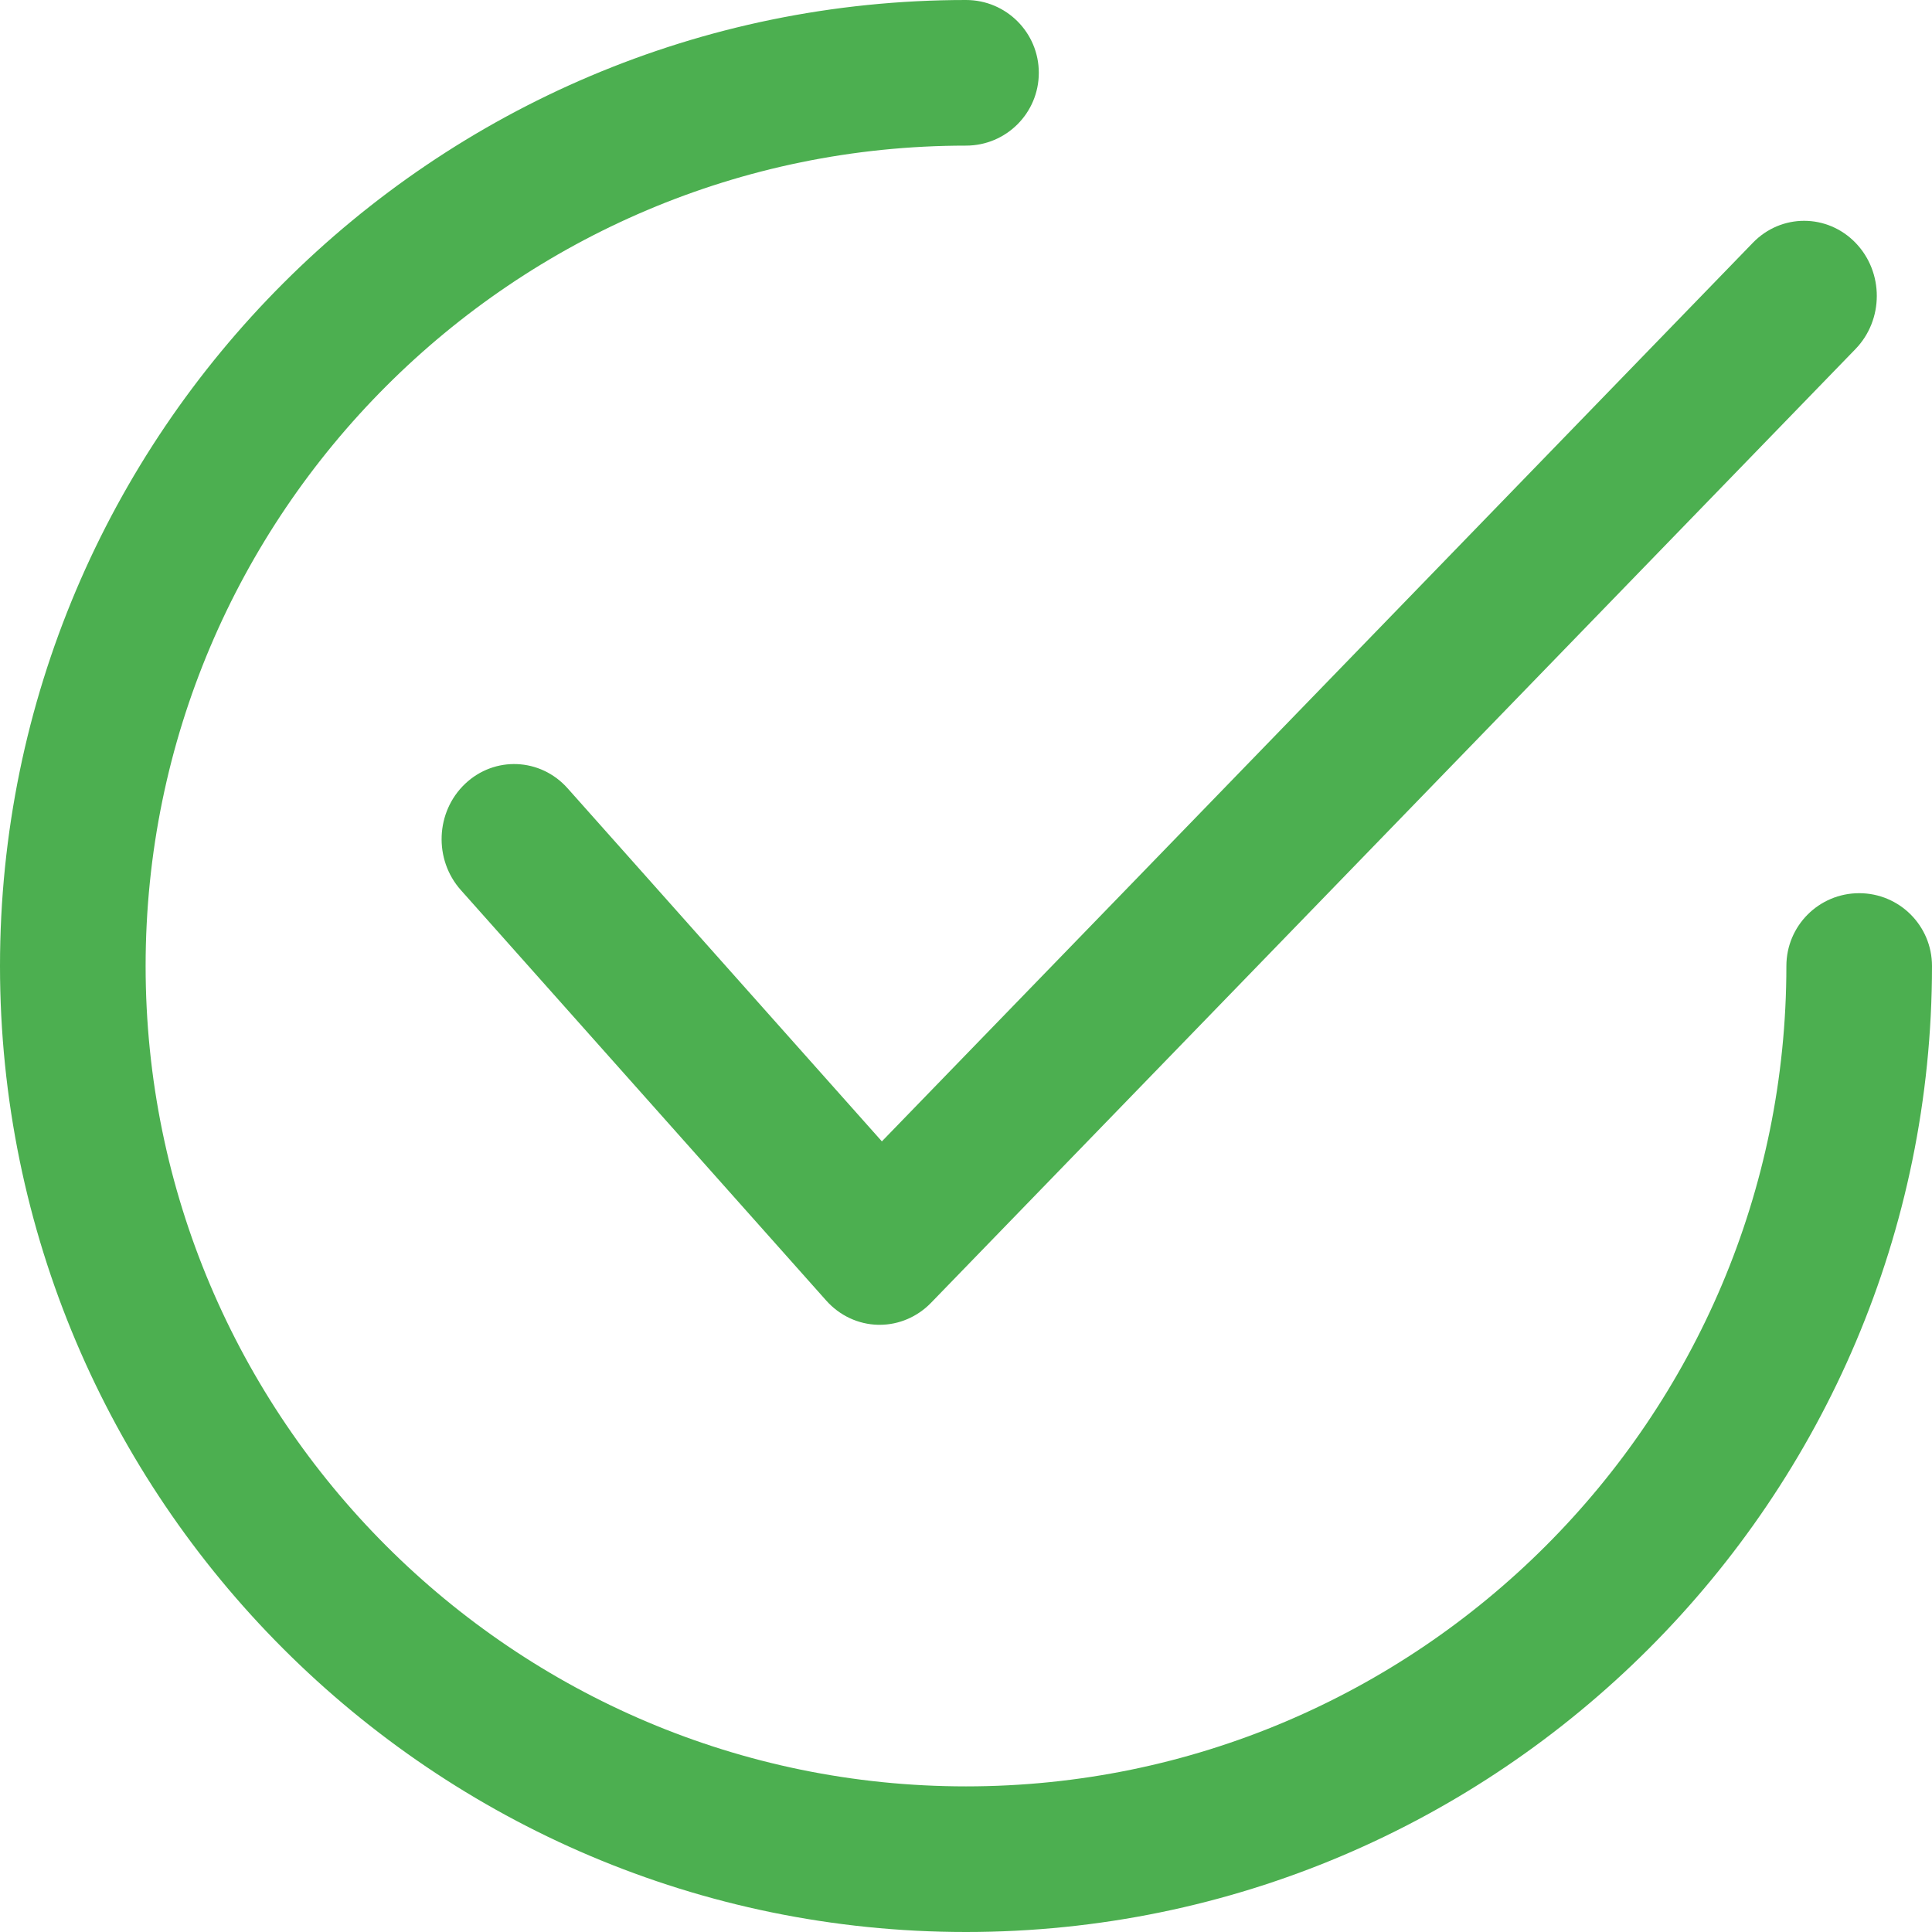
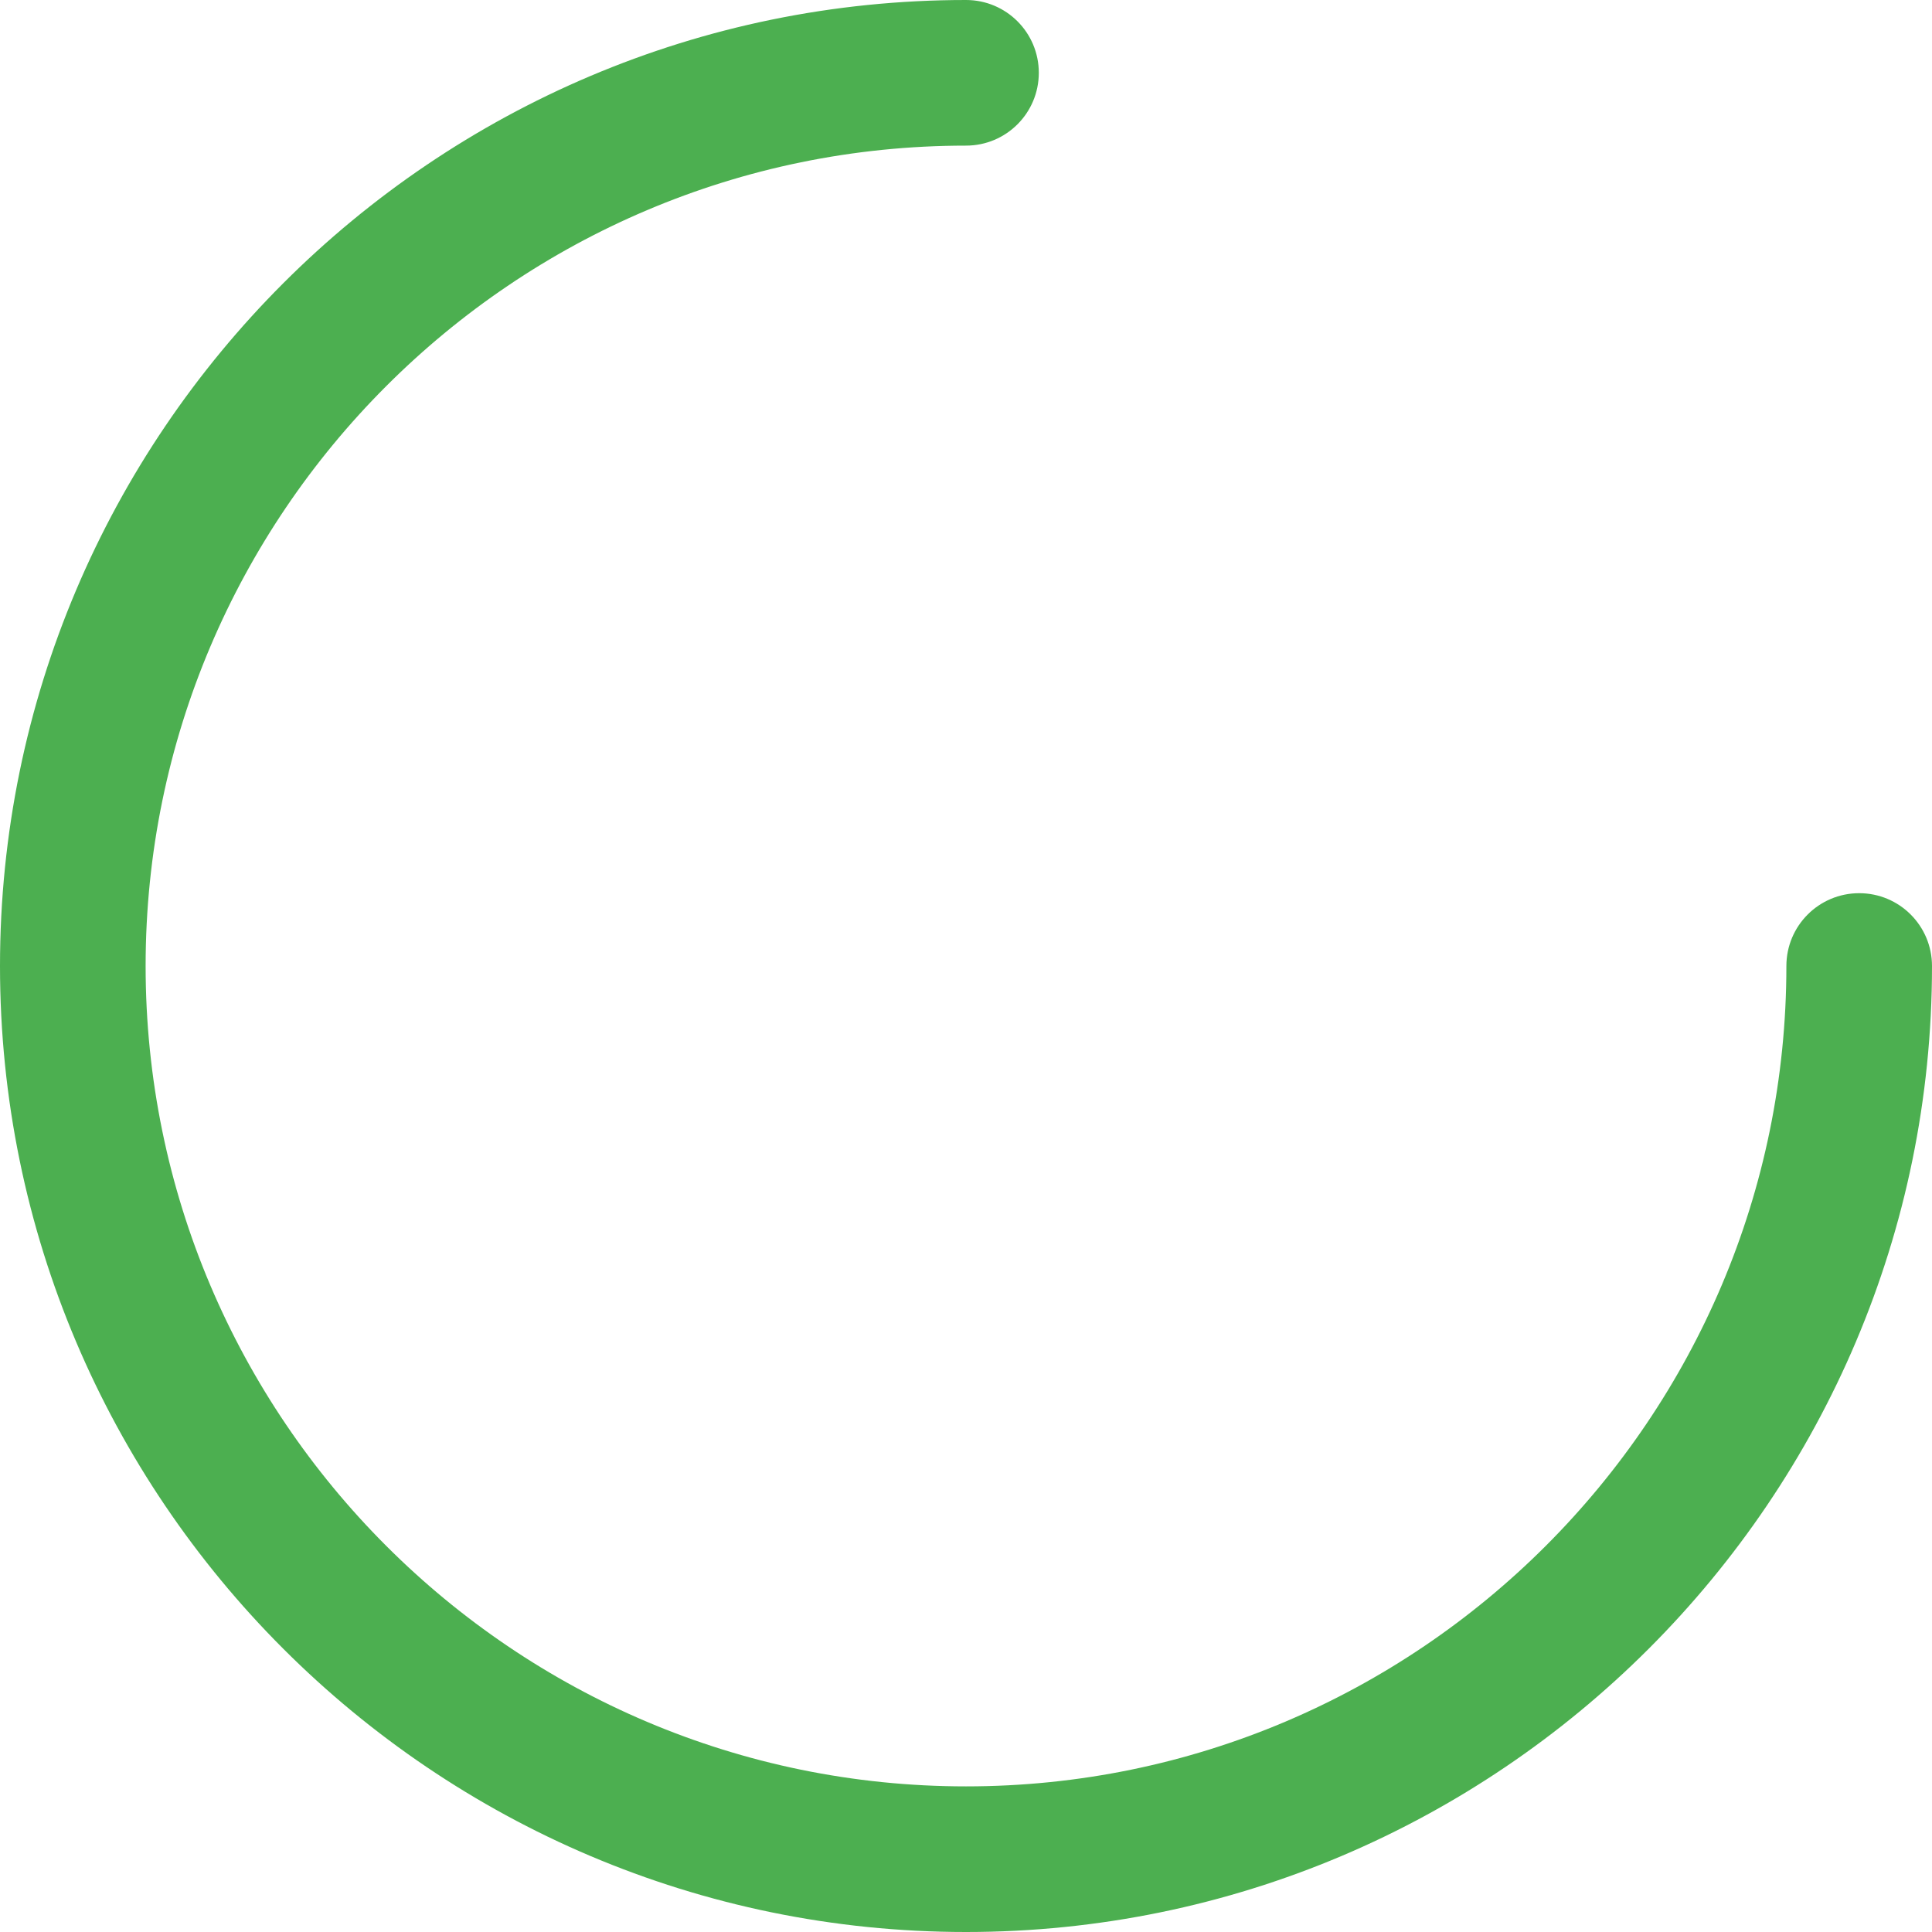
<svg xmlns="http://www.w3.org/2000/svg" width="35px" height="35px" viewBox="0 0 35 35" version="1.1">
  <title>tick</title>
  <desc>Created with Sketch.</desc>
  <g id="certification" stroke="none" stroke-width="1" fill="none" fill-rule="evenodd">
    <g id="certif-marques_V3" transform="translate(-215, -1252)" fill="#4CAF50" fill-rule="nonzero">
      <g id="tick" transform="translate(215, 1252)">
-         <path d="M33.616,4.4 C33.102,3.868 32.269,3.867 31.756,4.397 L15.976,20.677 L10.283,14.281 C9.791,13.728 8.959,13.692 8.424,14.201 C7.89,14.71 7.856,15.571 8.348,16.124 L14.968,23.561 C15.211,23.834 15.55,23.992 15.908,24 C15.917,24 15.927,24 15.936,24 C16.284,24 16.618,23.857 16.865,23.603 L33.613,6.324 C34.128,5.793 34.129,4.932 33.616,4.4 Z" id="Path" />
        <path d="M33.681,16.181 C32.952,16.181 32.362,16.771 32.362,17.5 C32.362,25.695 25.695,32.362 17.5,32.362 C9.305,32.362 2.638,25.695 2.638,17.5 C2.638,9.305 9.305,2.638 17.5,2.638 C18.229,2.638 18.819,2.048 18.819,1.319 C18.819,0.59 18.229,0 17.5,0 C7.85,0 0,7.85 0,17.5 C0,27.149 7.85,35 17.5,35 C27.149,35 35,27.149 35,17.5 C35,16.771 34.41,16.181 33.681,16.181 Z" id="Path" />
      </g>
    </g>
  </g>
</svg>